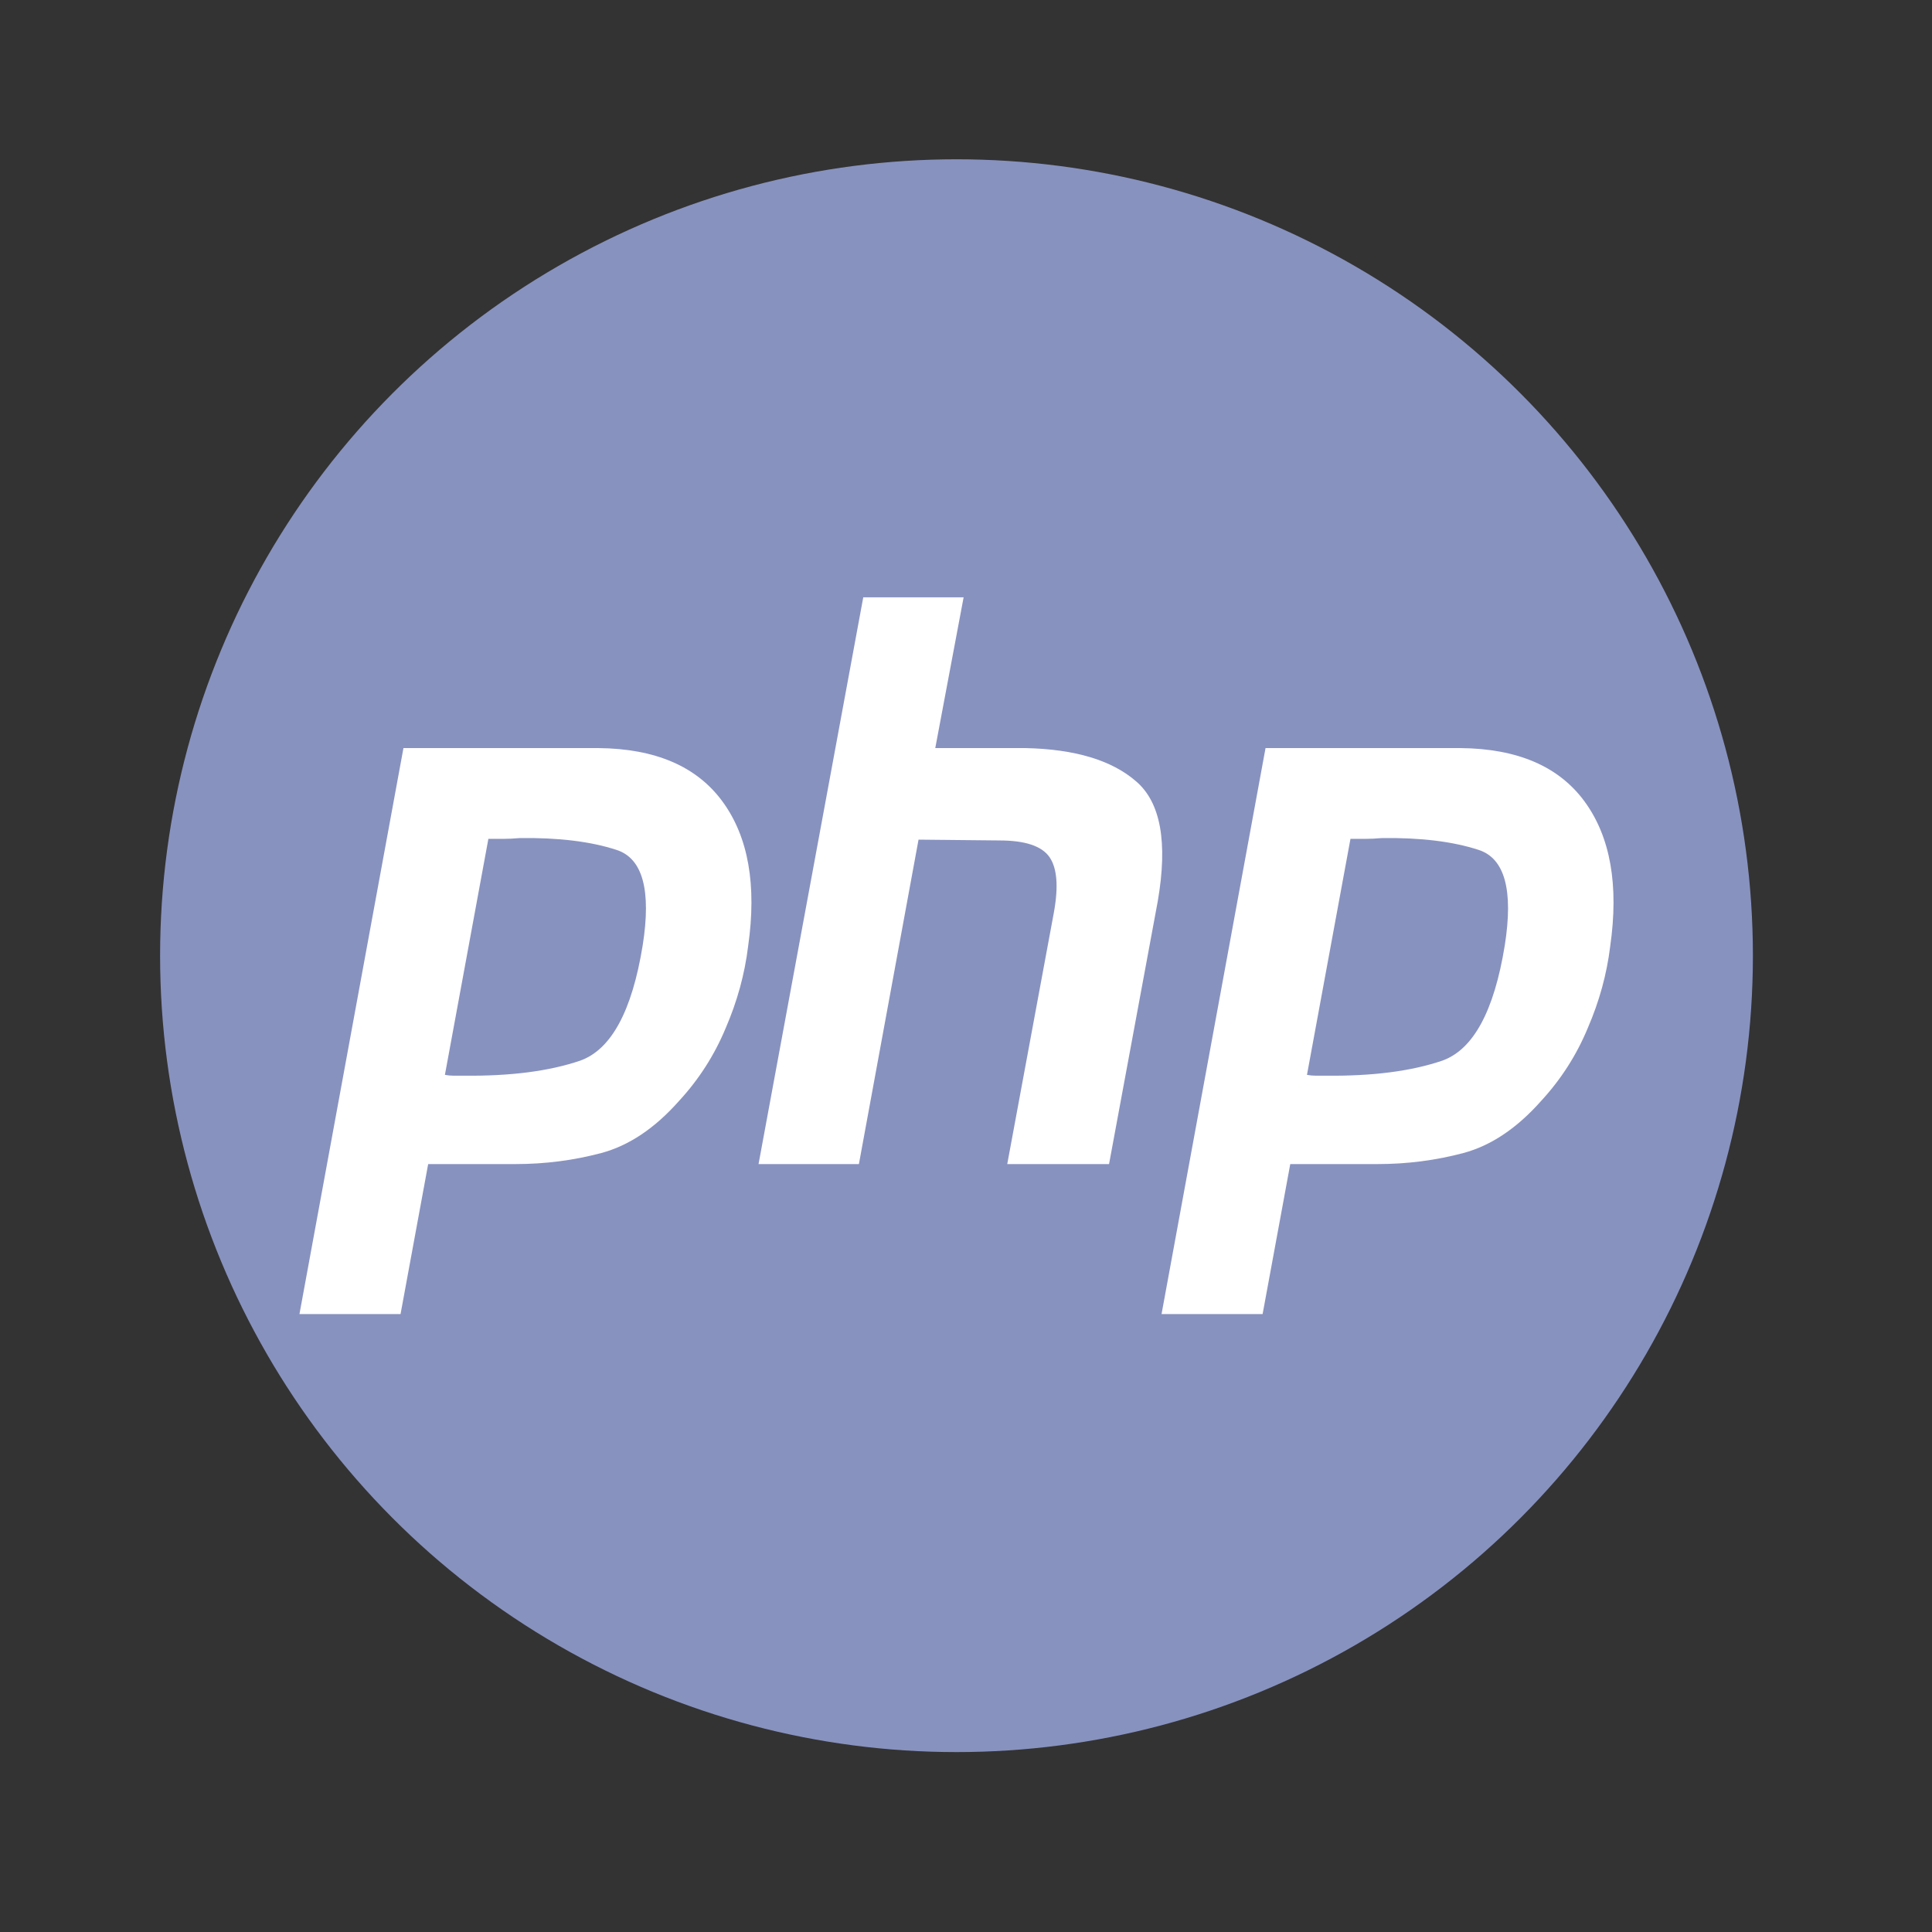
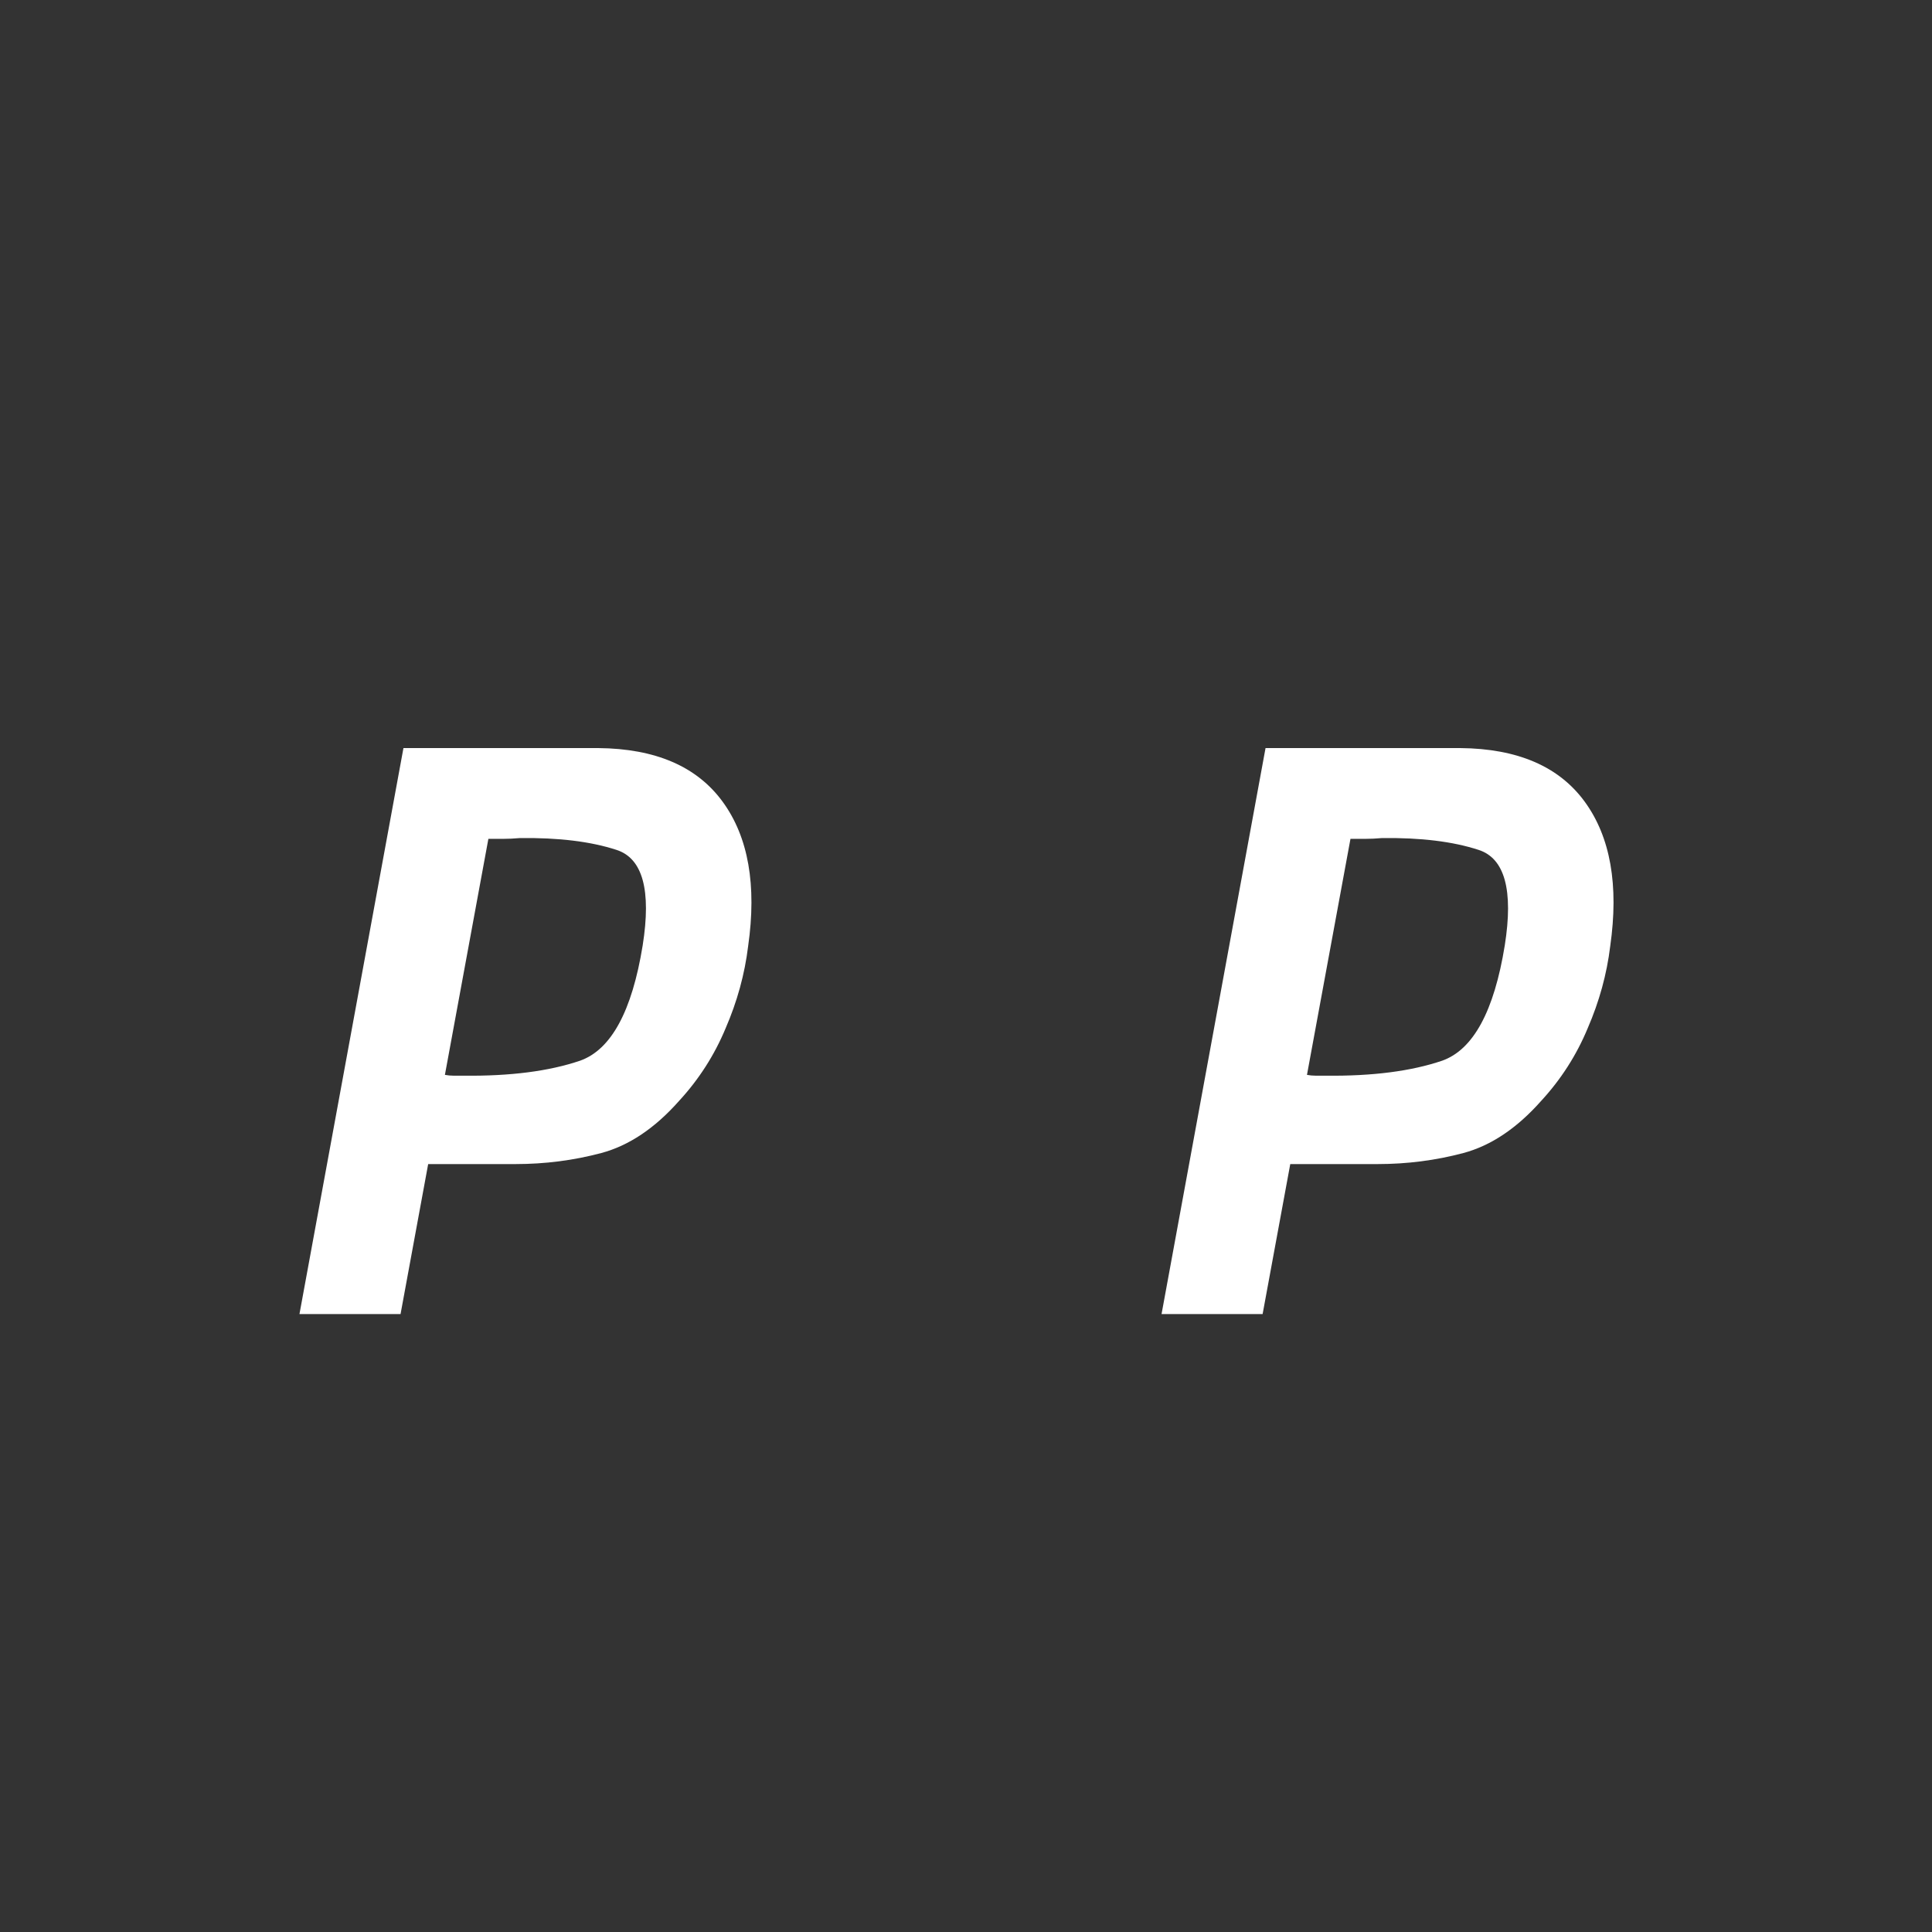
<svg xmlns="http://www.w3.org/2000/svg" width="74" height="74" viewBox="0 0 74 74" fill="none">
  <rect x="0" y="0" width="74" height="74" fill="#333333" stroke="none" />
-   <circle cx="36.636" cy="36.605" r="30.504" fill="#8892BF" />
-   <path d="M33.065 22.878H36.909L35.823 28.653H39.276C41.17 28.694 42.581 29.117 43.51 29.923C44.457 30.729 44.735 32.261 44.345 34.519L42.479 44.587H38.58L40.362 34.972C40.548 33.964 40.492 33.249 40.195 32.825C39.898 32.402 39.258 32.191 38.274 32.191L35.182 32.16L32.898 44.587H29.054L33.065 22.878Z" fill="white" />
  <path fill-rule="evenodd" clip-rule="evenodd" d="M15.453 28.653H22.917C25.108 28.673 26.696 29.359 27.68 30.709C28.665 32.059 28.989 33.904 28.655 36.242C28.525 37.311 28.237 38.359 27.792 39.387C27.364 40.415 26.77 41.342 26.009 42.168C25.081 43.216 24.087 43.881 23.029 44.164C21.97 44.446 20.875 44.587 19.742 44.587H16.4L15.342 50.332H11.47L15.453 28.653ZM17.041 41.17L18.706 32.13H19.269C19.473 32.13 19.687 32.12 19.909 32.1C21.395 32.08 22.629 32.231 23.614 32.553C24.616 32.876 24.951 34.095 24.616 36.212C24.208 38.732 23.409 40.203 22.221 40.626C21.033 41.03 19.547 41.221 17.765 41.201H17.375C17.263 41.201 17.152 41.191 17.041 41.17Z" fill="white" />
  <path fill-rule="evenodd" clip-rule="evenodd" d="M55.937 28.653H48.473L44.49 50.332H48.361L49.42 44.587H52.762C53.895 44.587 54.99 44.446 56.049 44.164C57.107 43.881 58.1 43.216 59.029 42.168C59.79 41.342 60.384 40.415 60.811 39.387C61.257 38.359 61.545 37.311 61.675 36.242C62.009 33.904 61.684 32.059 60.7 30.709C59.716 29.359 58.128 28.673 55.937 28.653ZM51.726 32.13L50.06 41.17C50.172 41.191 50.283 41.201 50.395 41.201H50.785C52.567 41.221 54.053 41.03 55.241 40.626C56.429 40.203 57.228 38.732 57.636 36.212C57.971 34.095 57.636 32.876 56.634 32.553C55.649 32.231 54.415 32.08 52.929 32.1C52.706 32.12 52.493 32.13 52.289 32.13H51.726Z" fill="white" />
</svg>